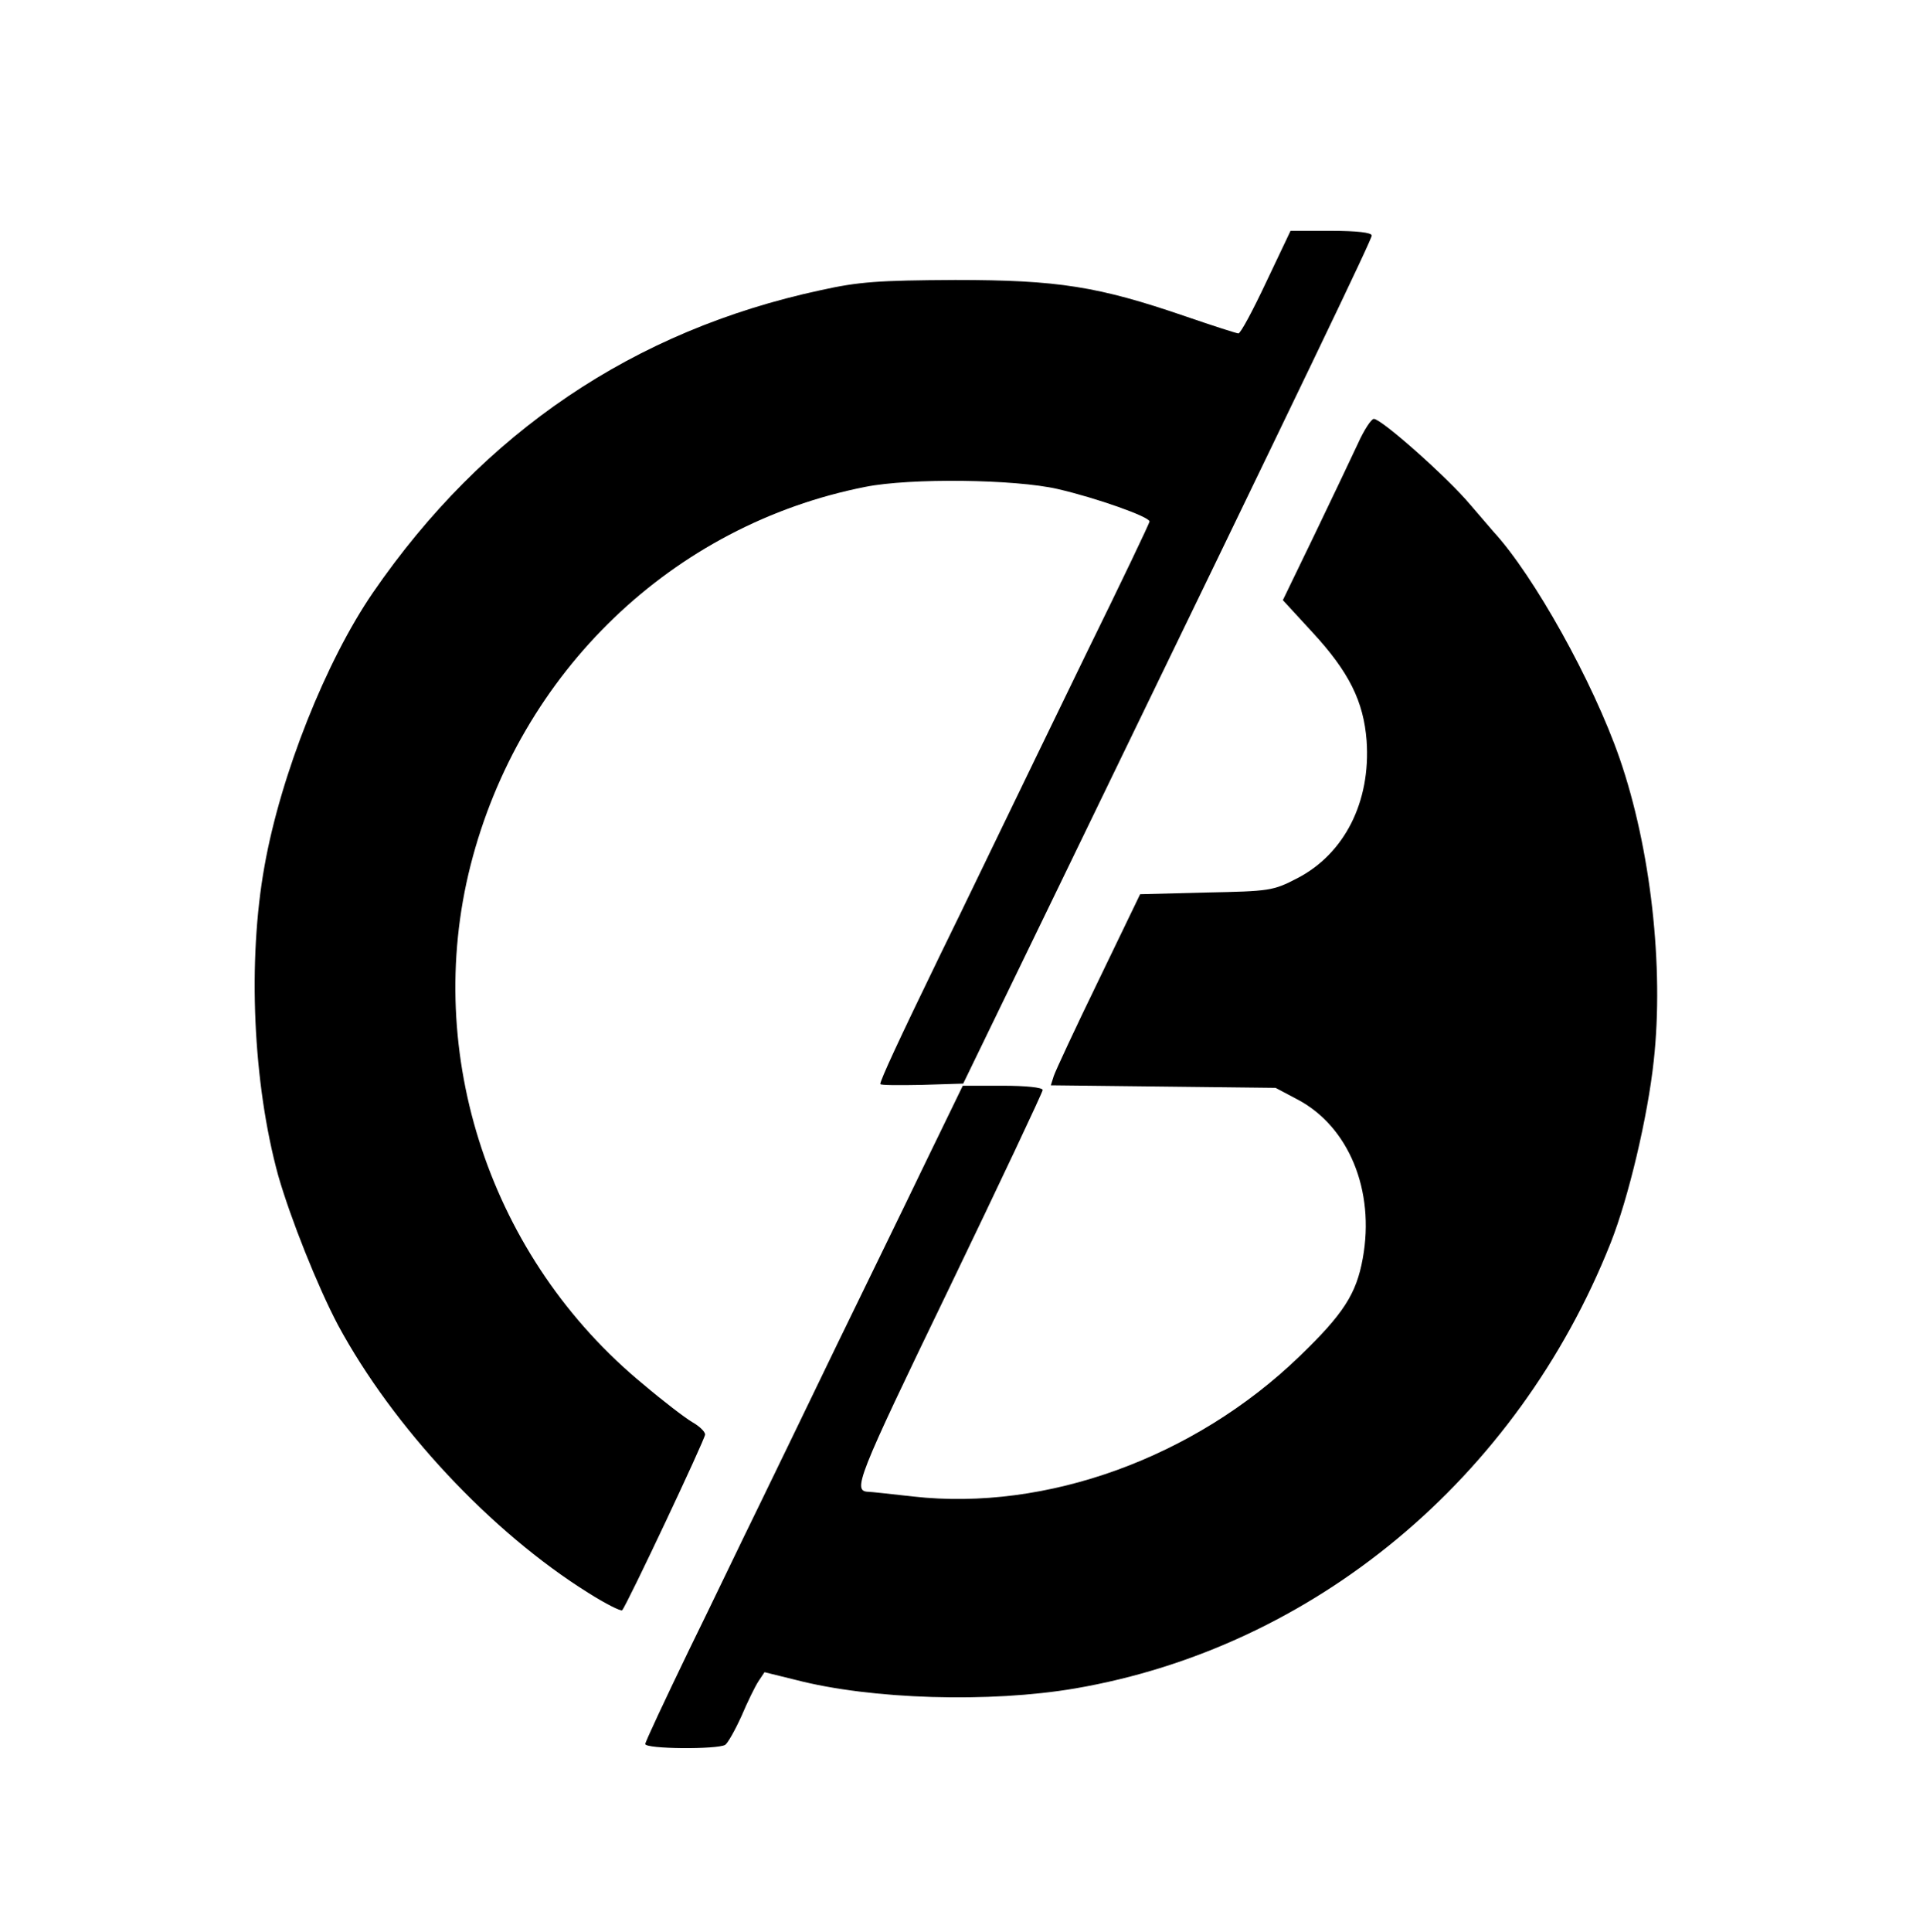
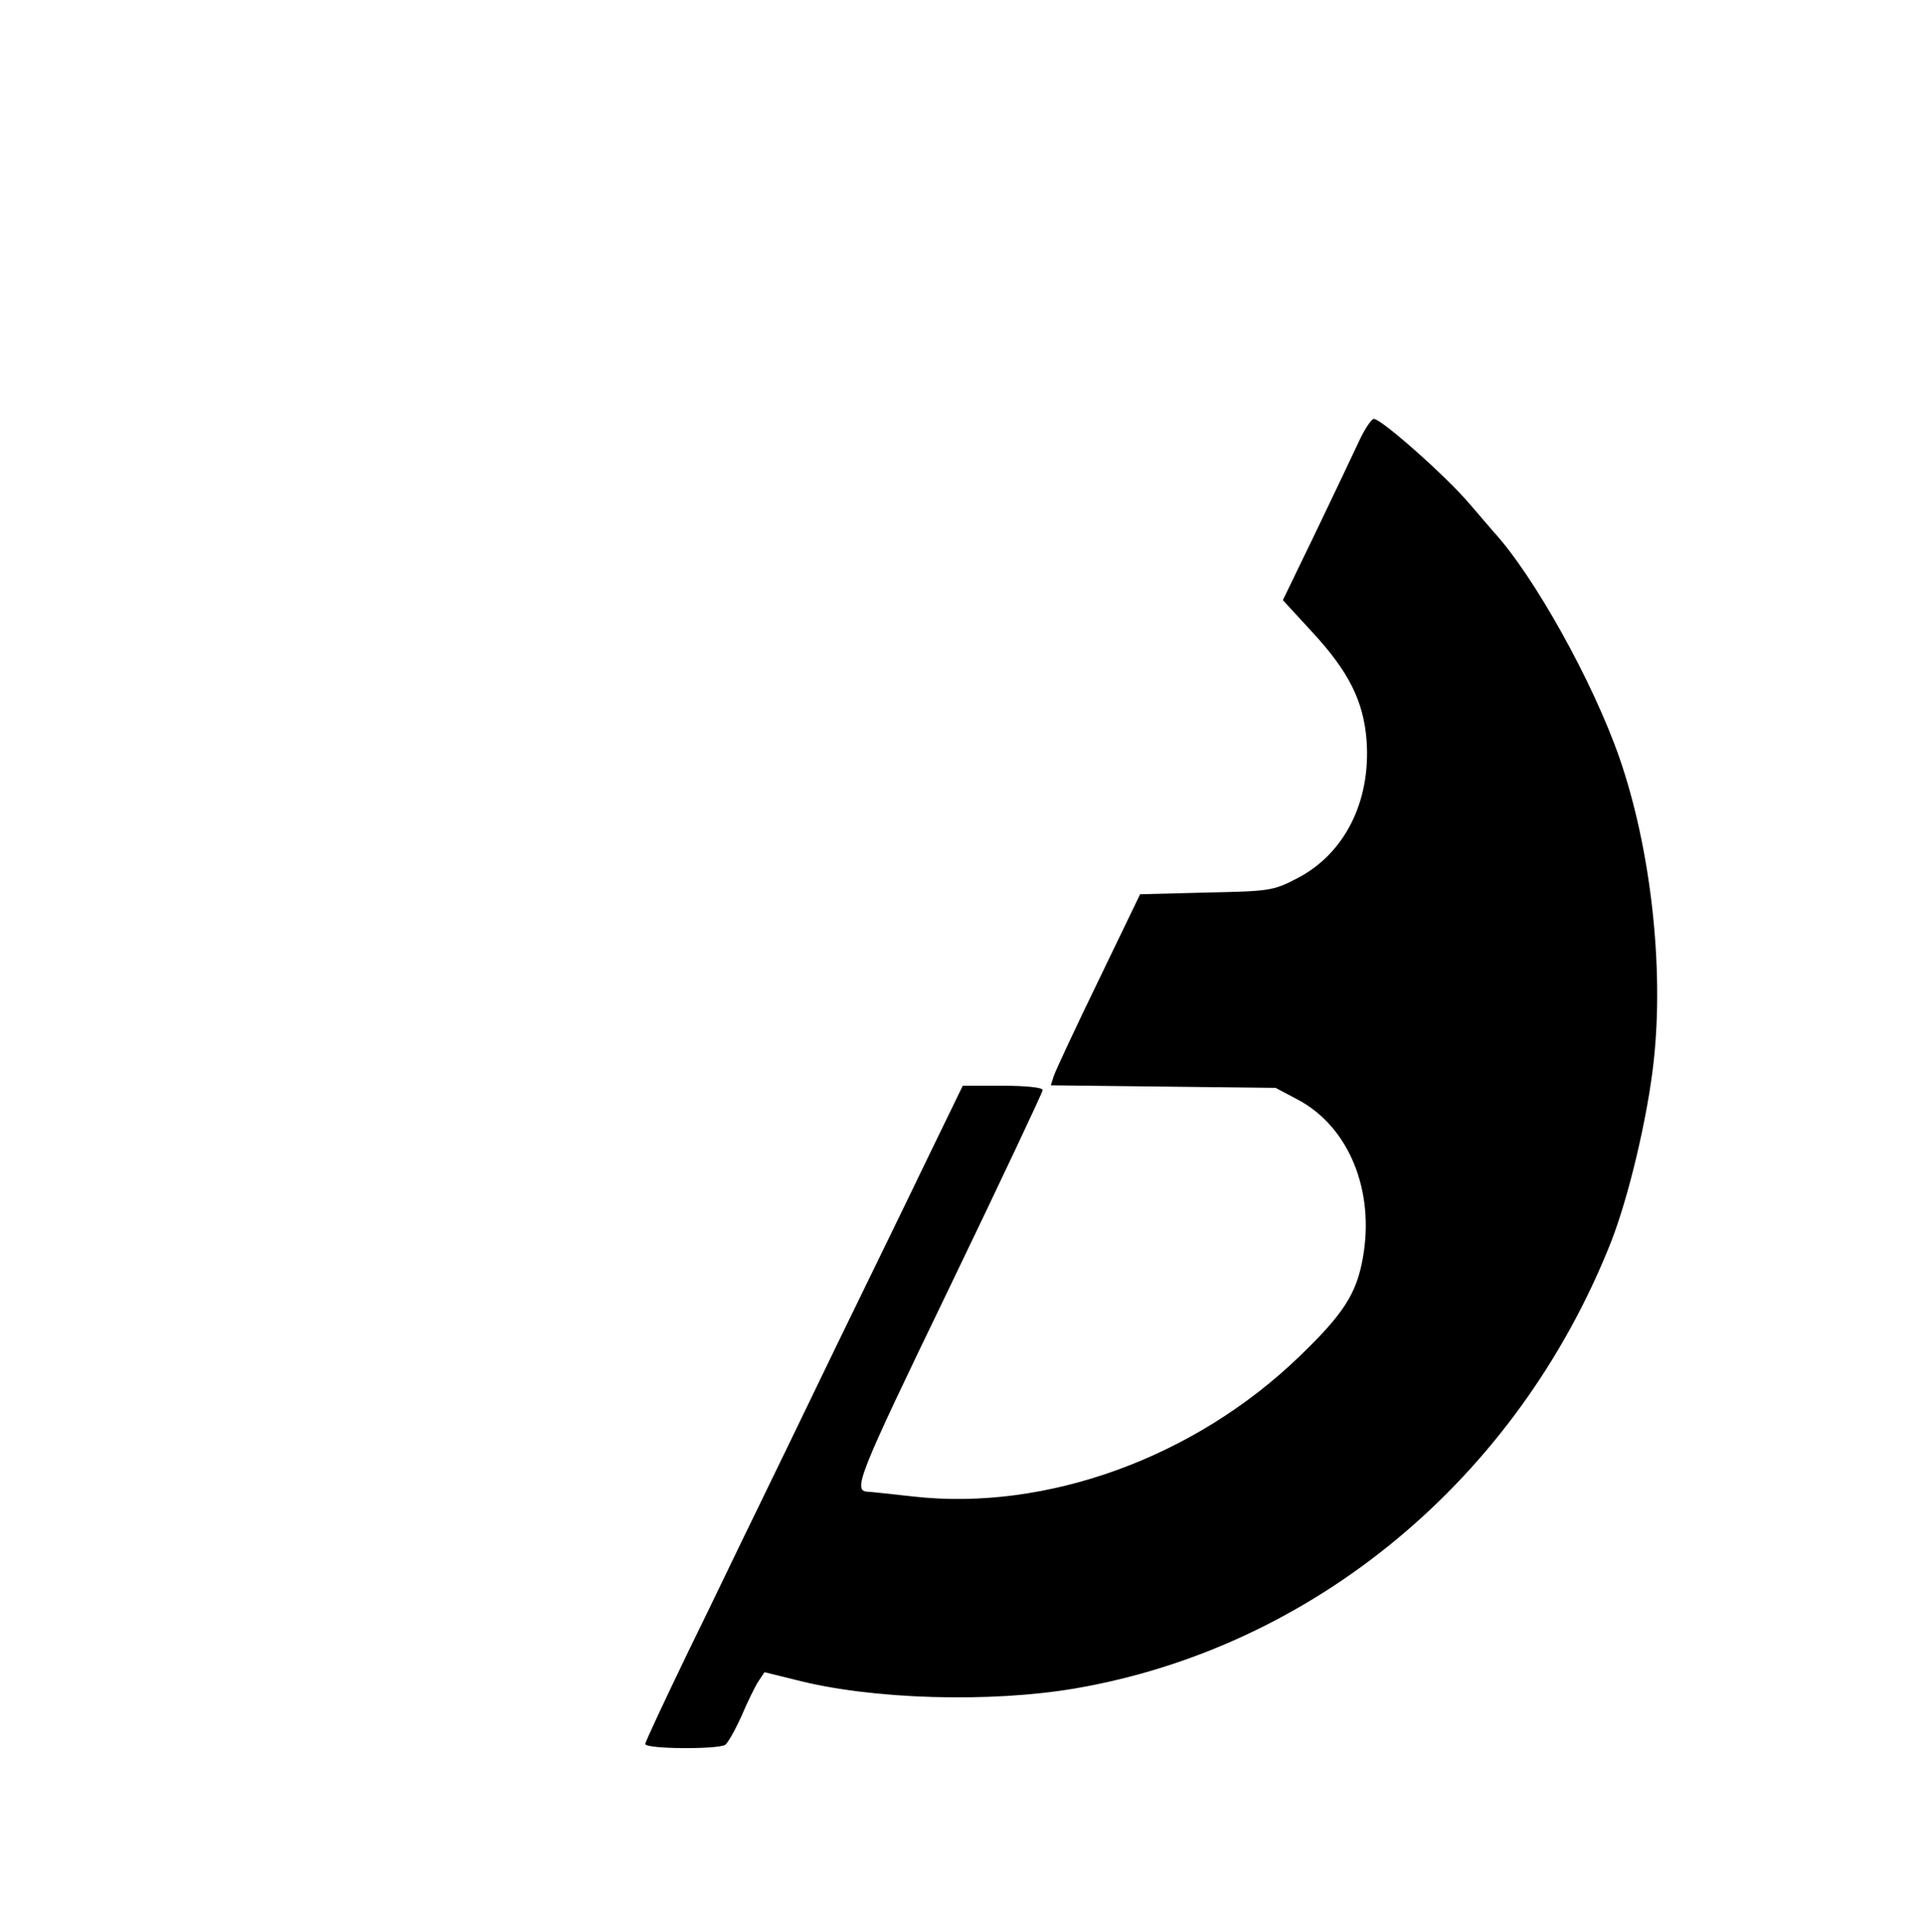
<svg xmlns="http://www.w3.org/2000/svg" version="1.0" width="450pt" height="452pt" viewBox="0 0 450 452" preserveAspectRatio="xMidYMid meet">
  <g transform="translate(0,452) scale(0.1,-0.1)" fill="#000000" stroke="none">
-     <path d="M2963 3860 c-31 -66 -60 -120 -65 -120 -4 0 -60 18 -124 40 -204 70 -298 85 -539 85 -180 -1 -225 -4 -315 -24 -437 -94 -789 -332 -1047 -707 -110 -160 -216 -426 -254 -640 -40 -222 -27 -509 32 -724 29 -101 92 -259 140 -350 129 -239 358 -484 585 -626 41 -26 77 -44 80 -41 10 10 194 400 194 411 0 7 -14 20 -30 29 -17 10 -68 49 -114 88 -358 294 -517 772 -405 1214 115 453 473 797 924 886 105 21 350 18 450 -5 91 -21 215 -65 215 -76 0 -4 -67 -144 -149 -311 -81 -167 -167 -344 -191 -394 -24 -49 -90 -187 -148 -305 -101 -208 -142 -297 -142 -306 0 -3 44 -3 97 -2 l97 3 228 470 c597 1231 728 1505 728 1514 0 7 -35 11 -95 11 l-95 0 -57 -120z" />
    <path d="M3178 3483 c-15 -32 -60 -127 -101 -212 l-75 -155 69 -75 c86 -93 120 -162 127 -254 10 -143 -52 -265 -163 -322 -56 -29 -64 -30 -213 -33 l-154 -4 -97 -201 c-54 -111 -101 -212 -105 -224 l-7 -22 263 -3 263 -3 51 -27 c120 -63 182 -213 153 -372 -15 -83 -45 -130 -149 -230 -245 -236 -591 -362 -903 -327 -53 6 -100 11 -104 11 -39 1 -29 27 187 474 121 251 220 461 220 466 0 6 -40 10 -93 10 l-94 0 -86 -177 c-47 -98 -141 -290 -208 -428 -66 -137 -149 -308 -184 -380 -35 -71 -108 -224 -164 -338 -55 -114 -101 -212 -101 -217 0 -12 169 -13 187 -2 6 4 23 34 38 67 14 33 32 70 40 82 l14 21 73 -18 c177 -46 455 -54 654 -20 559 96 1034 491 1253 1042 42 106 87 296 101 427 24 219 -7 496 -80 707 -62 179 -201 428 -295 530 -5 6 -30 35 -55 64 -53 63 -207 200 -225 200 -6 0 -23 -26 -37 -57z" />
  </g>
</svg>